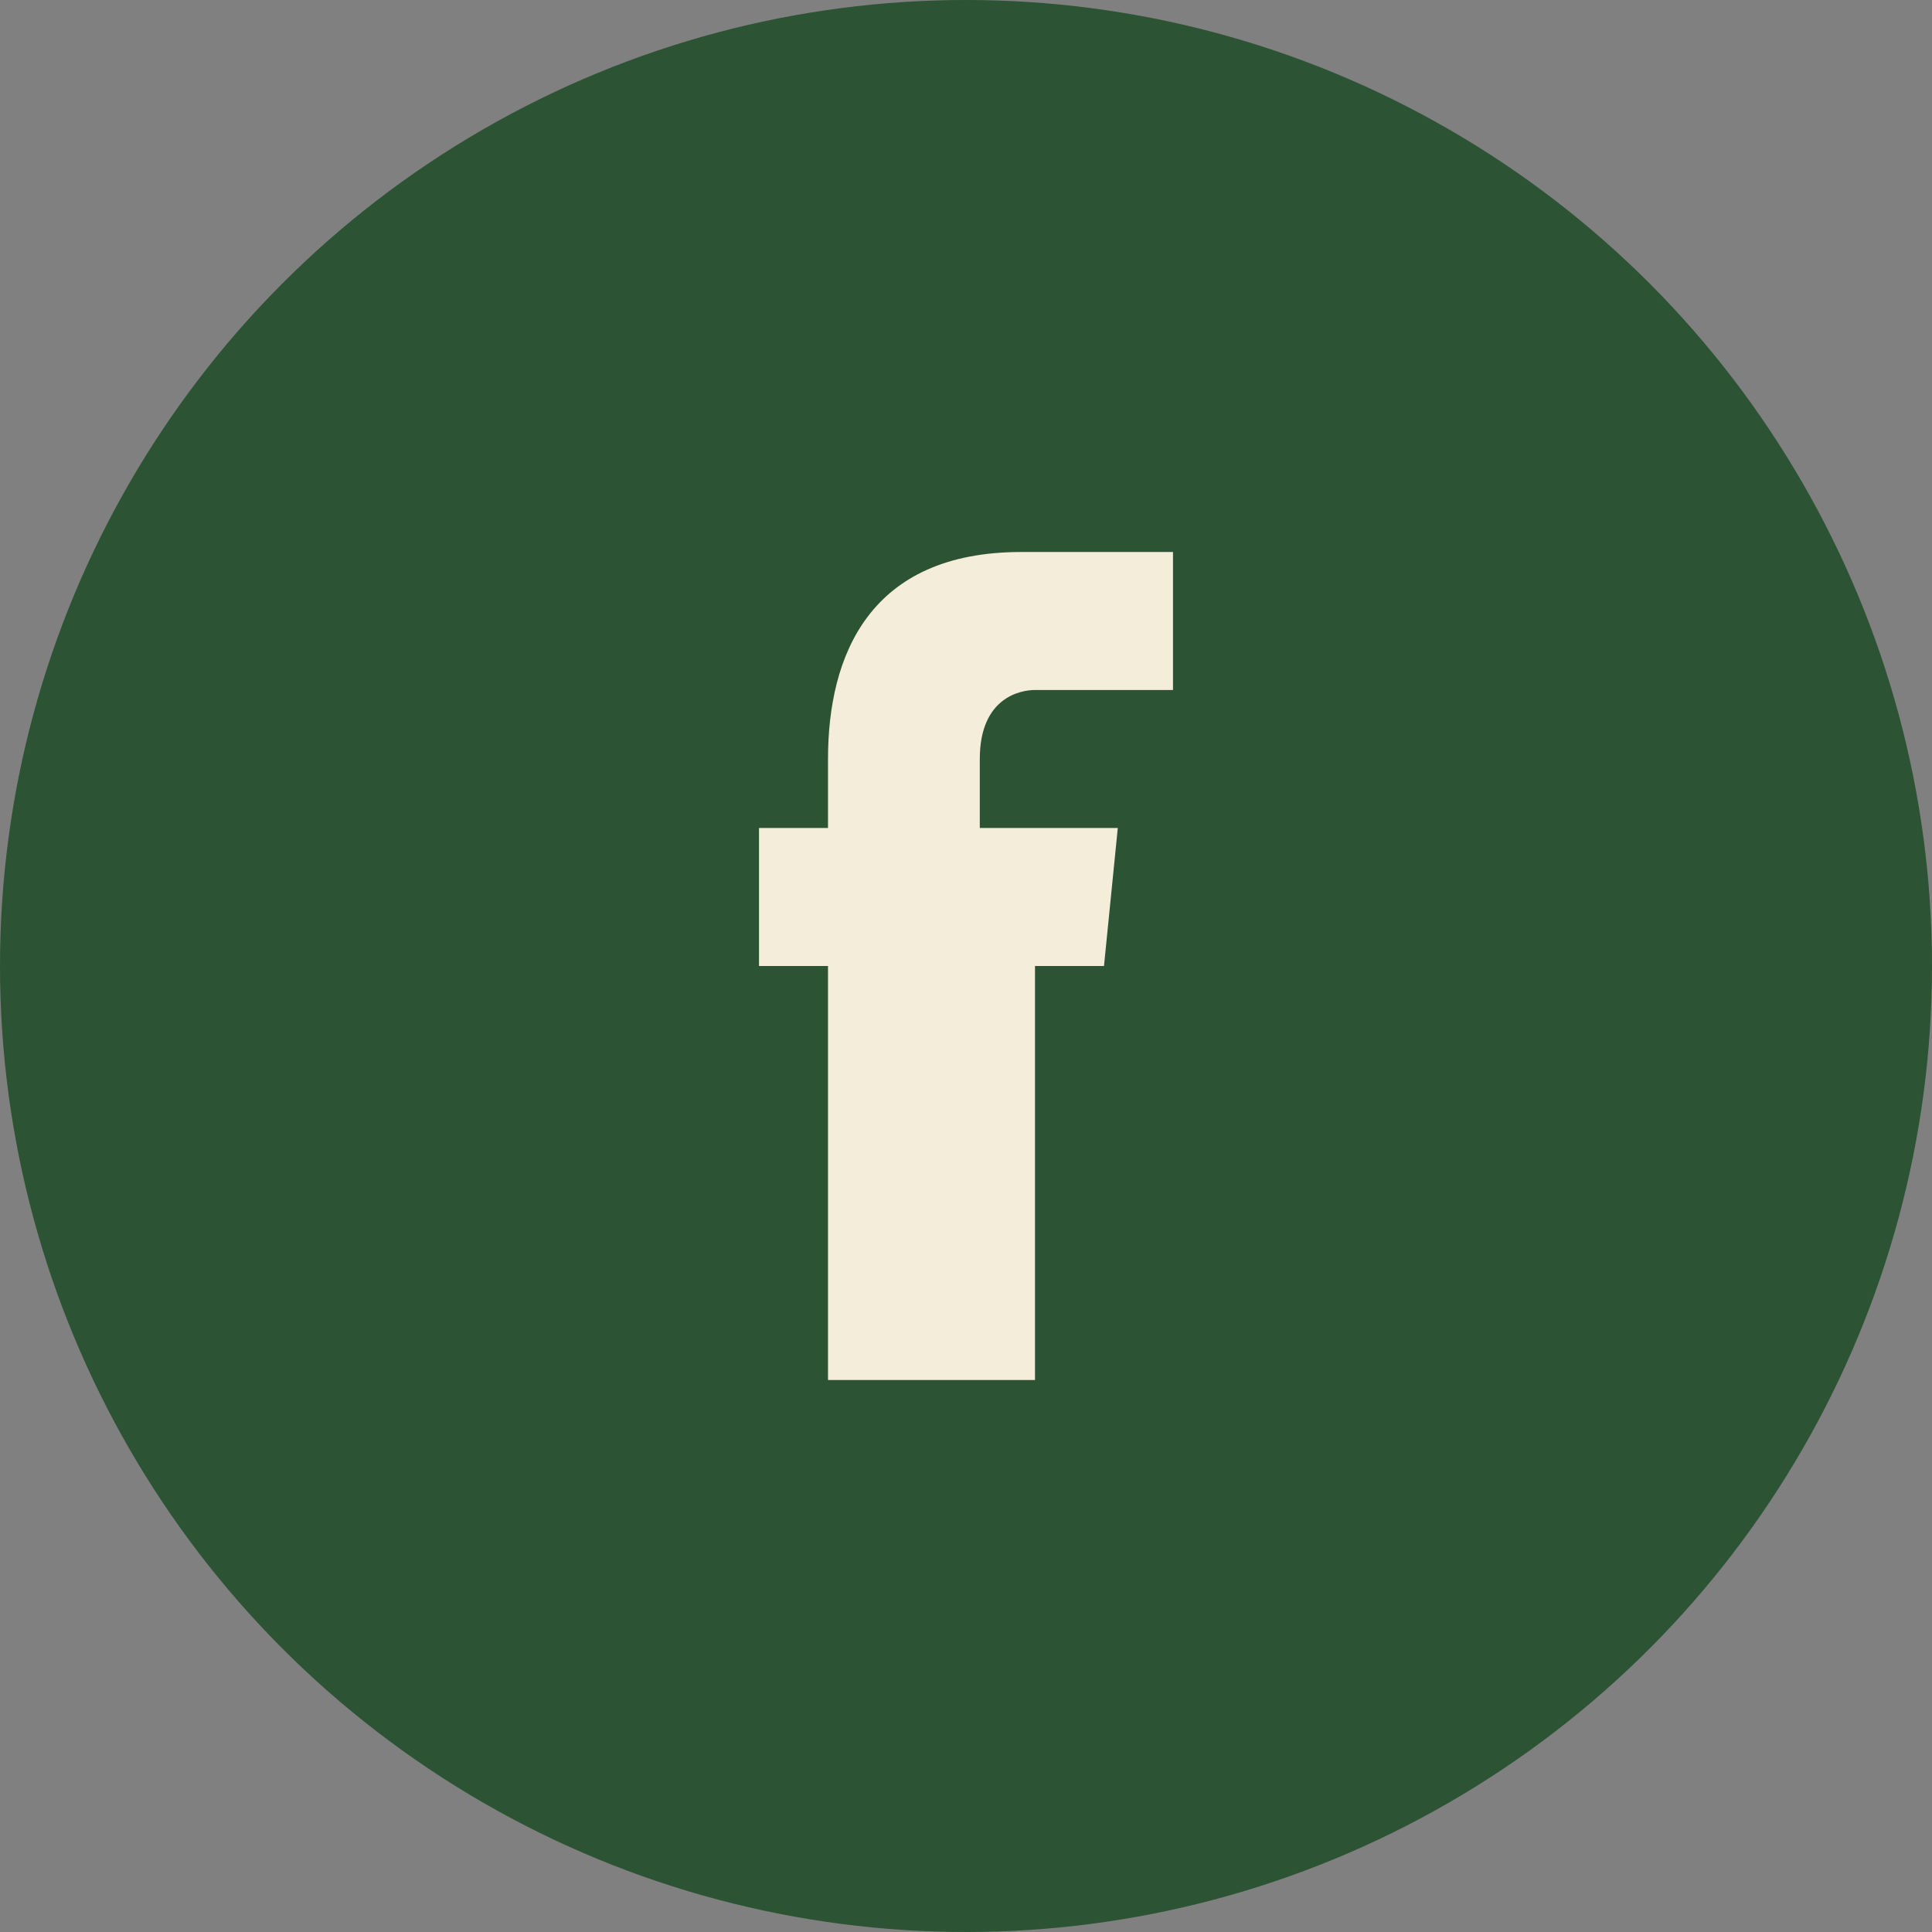
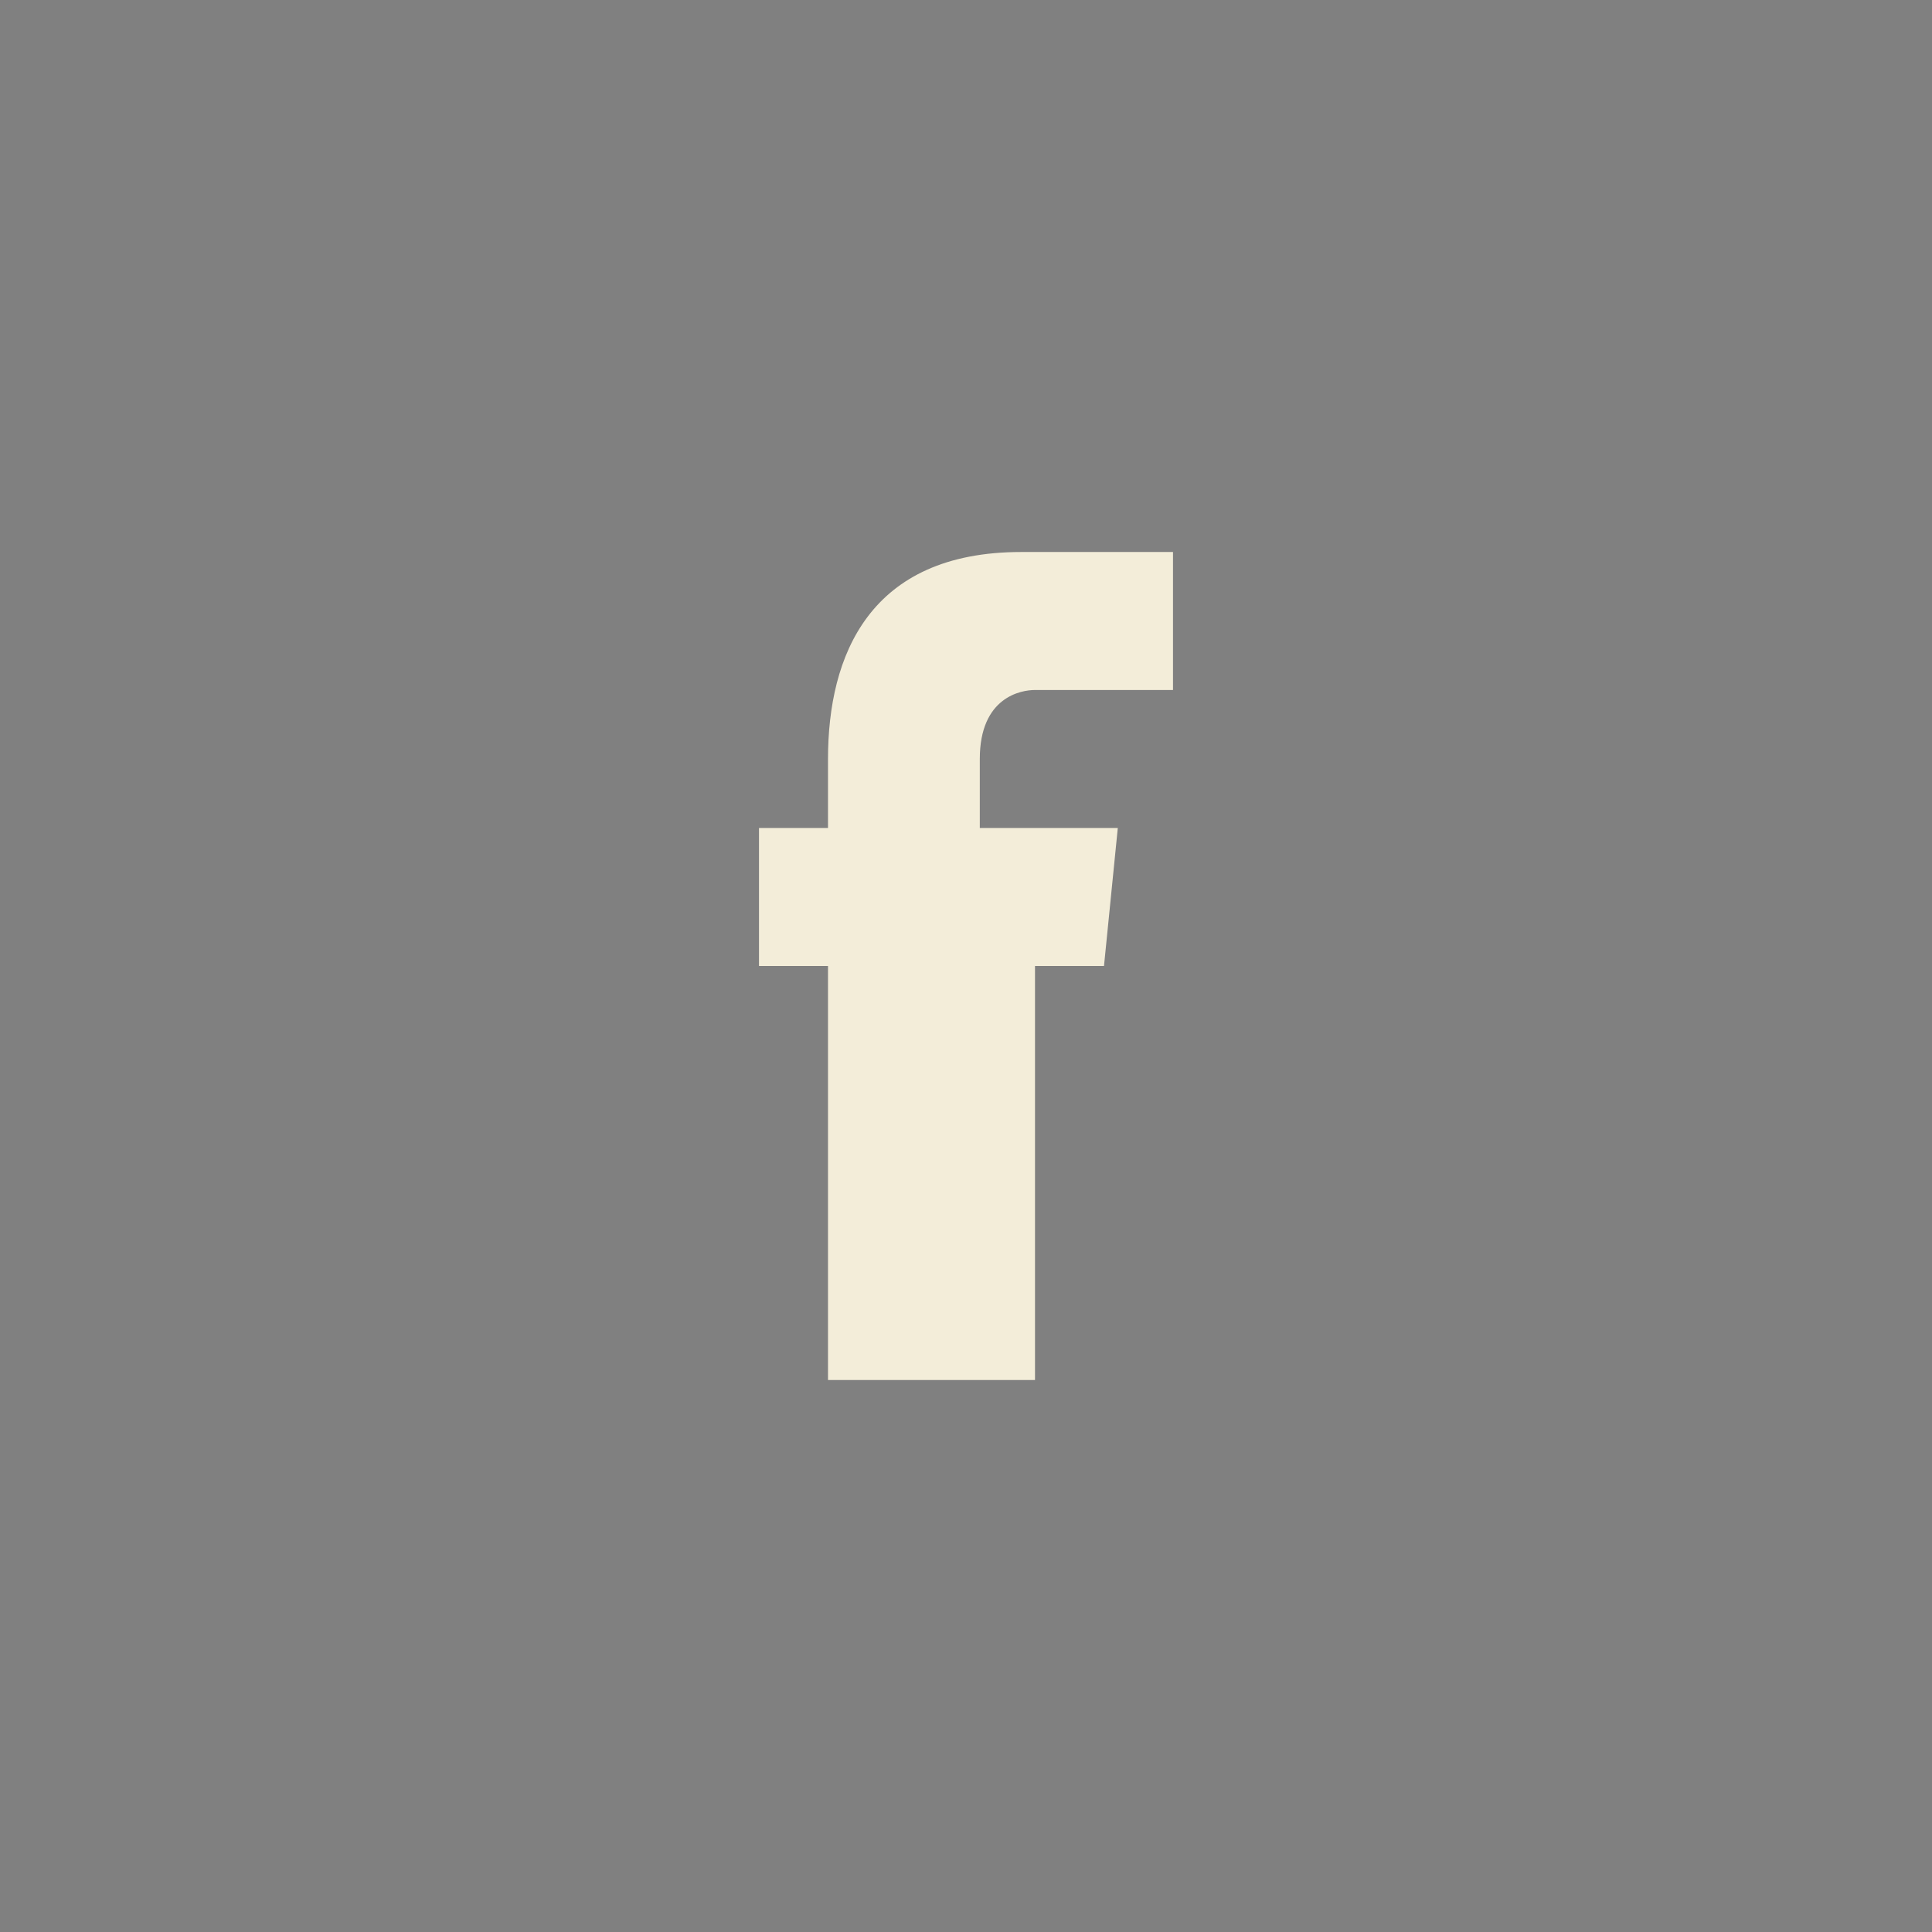
<svg xmlns="http://www.w3.org/2000/svg" width="28" height="28" viewBox="0 0 28 28">
  <rect x="0" y="0" width="28" height="28" fill="#808080" stroke="none" />
-   <circle cx="14" cy="14" r="14" fill="#2C5333" />
-   <path d="M17 14h-2v6h-3v-6h-1v-2h1v-1c0-1.5.6-3 2.8-3H17v2h-2c-.2 0-.8.1-.8 1v1h2l-.2 2z" fill="#F3EDD9" />
+   <path d="M17 14h-2v6h-3v-6h-1v-2h1v-1c0-1.5.6-3 2.8-3H17v2h-2c-.2 0-.8.1-.8 1v1h2l-.2 2" fill="#F3EDD9" />
</svg>